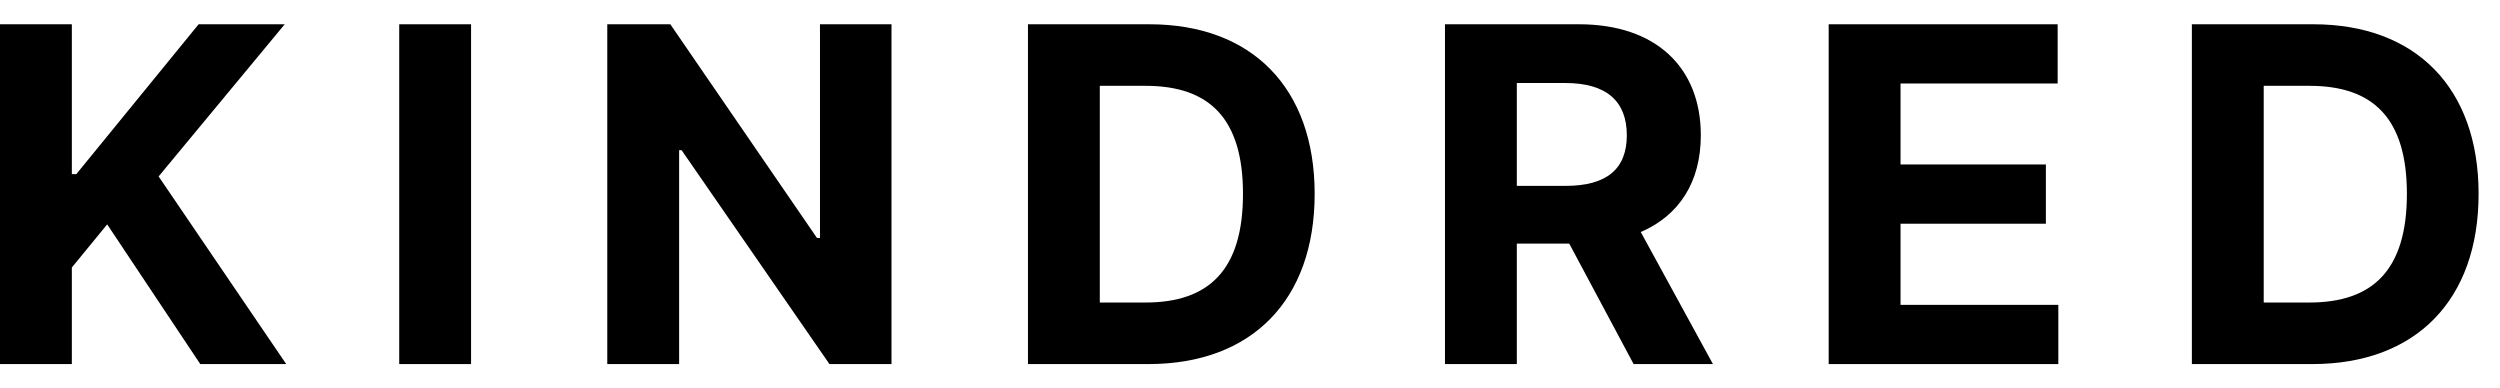
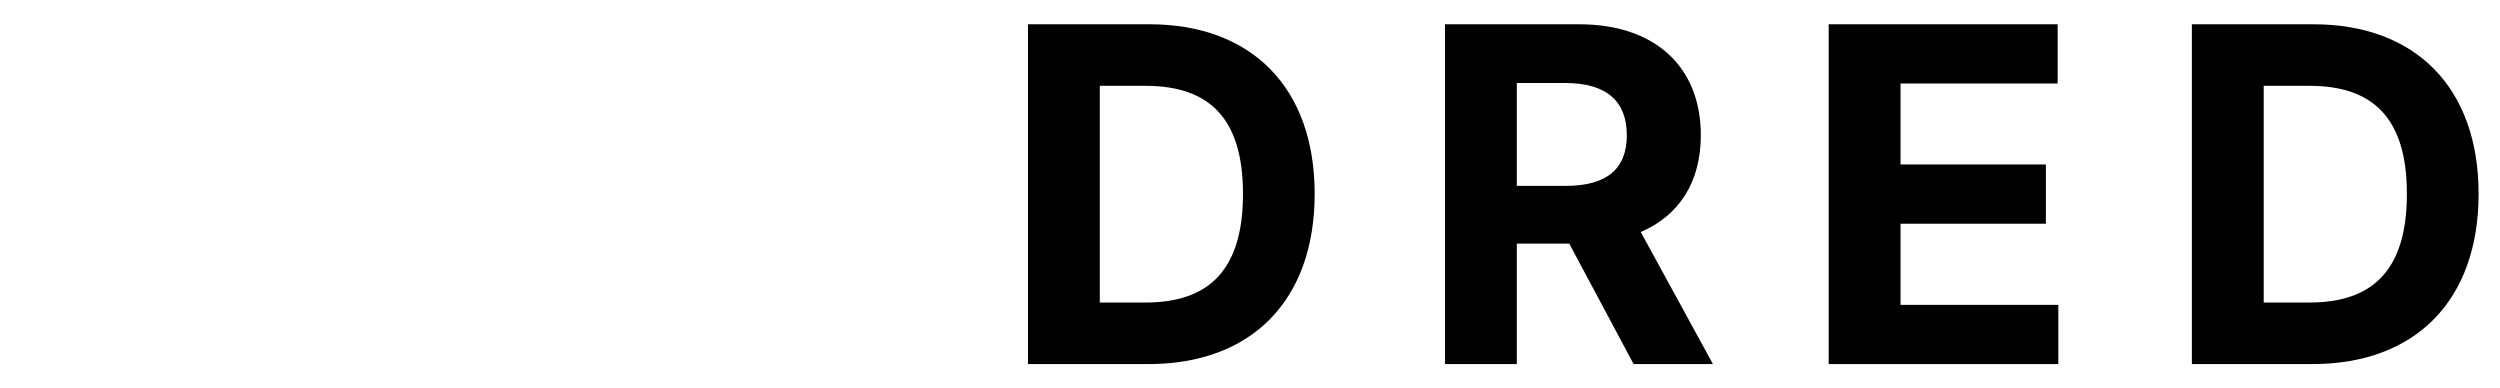
<svg xmlns="http://www.w3.org/2000/svg" viewBox="0 0 103 14" height="16">
-   <path d="M0 14H2.96V10.021L4.416 8.244L8.251 14H11.792L6.535 6.269L11.73 0H8.183L3.145 6.173H2.96V0H0V14Z" />
-   <path d="M19.408 0H16.448V14H19.408V0Z" />
-   <path d="M36.73 0H33.783V8.805H33.66L27.617 0H25.02V14H27.98V5.188H28.082L34.173 14H36.73V0Z" />
  <path d="M47.314 14C51.58 14 54.164 11.361 54.164 6.986C54.164 2.625 51.58 0 47.355 0H42.352V14H47.314ZM45.312 11.464V2.536H47.198C49.823 2.536 51.211 3.876 51.211 6.986C51.211 10.11 49.823 11.464 47.191 11.464H45.312Z" />
  <path d="M59.533 14H62.493V9.037H64.653L67.305 14H70.573L67.599 8.559C69.192 7.875 70.074 6.487 70.074 4.573C70.074 1.791 68.235 0 65.056 0H59.533V14ZM62.493 6.658V2.42H64.489C66.198 2.42 67.025 3.179 67.025 4.573C67.025 5.961 66.198 6.658 64.503 6.658H62.493Z" />
  <path d="M75.342 14H84.803V11.56H78.302V8.217H84.29V5.776H78.302V2.44H84.775V0H75.342V14Z" />
  <path d="M95.268 14C99.534 14 102.118 11.361 102.118 6.986C102.118 2.625 99.534 0 95.309 0H90.305V14H95.268ZM93.265 11.464V2.536H95.152C97.777 2.536 99.164 3.876 99.164 6.986C99.164 10.11 97.777 11.464 95.145 11.464H93.265Z" />
</svg>